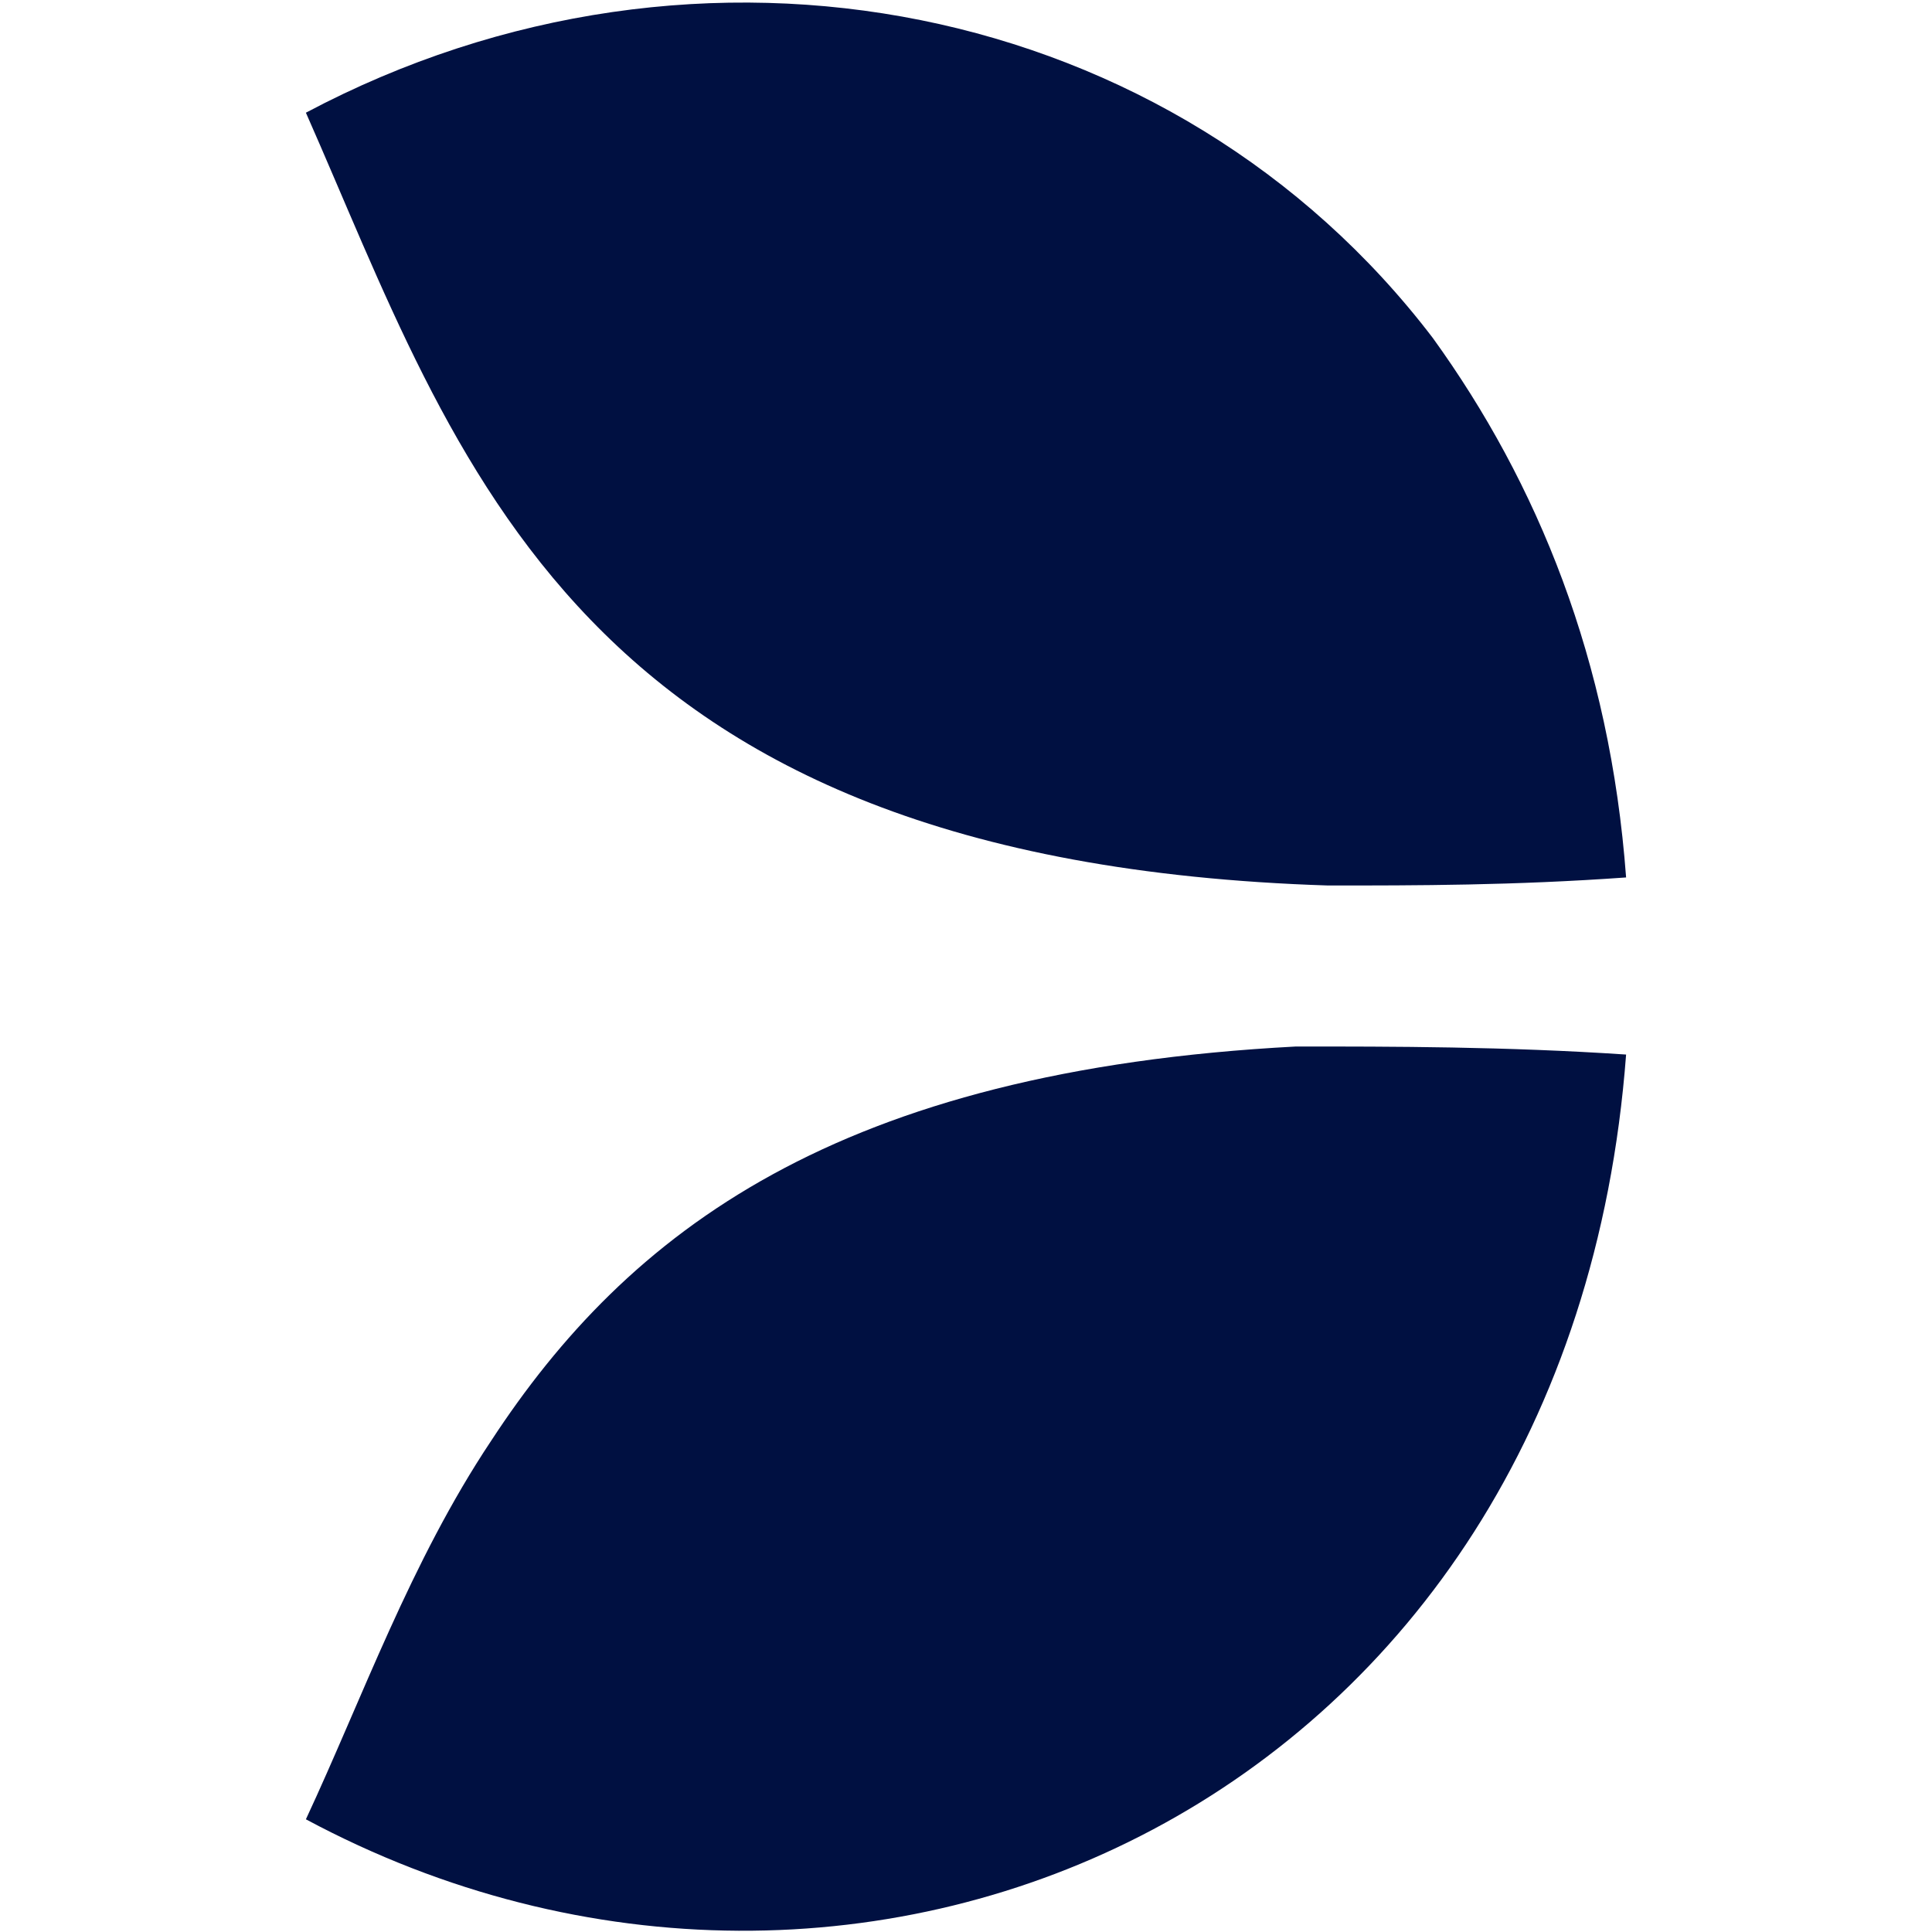
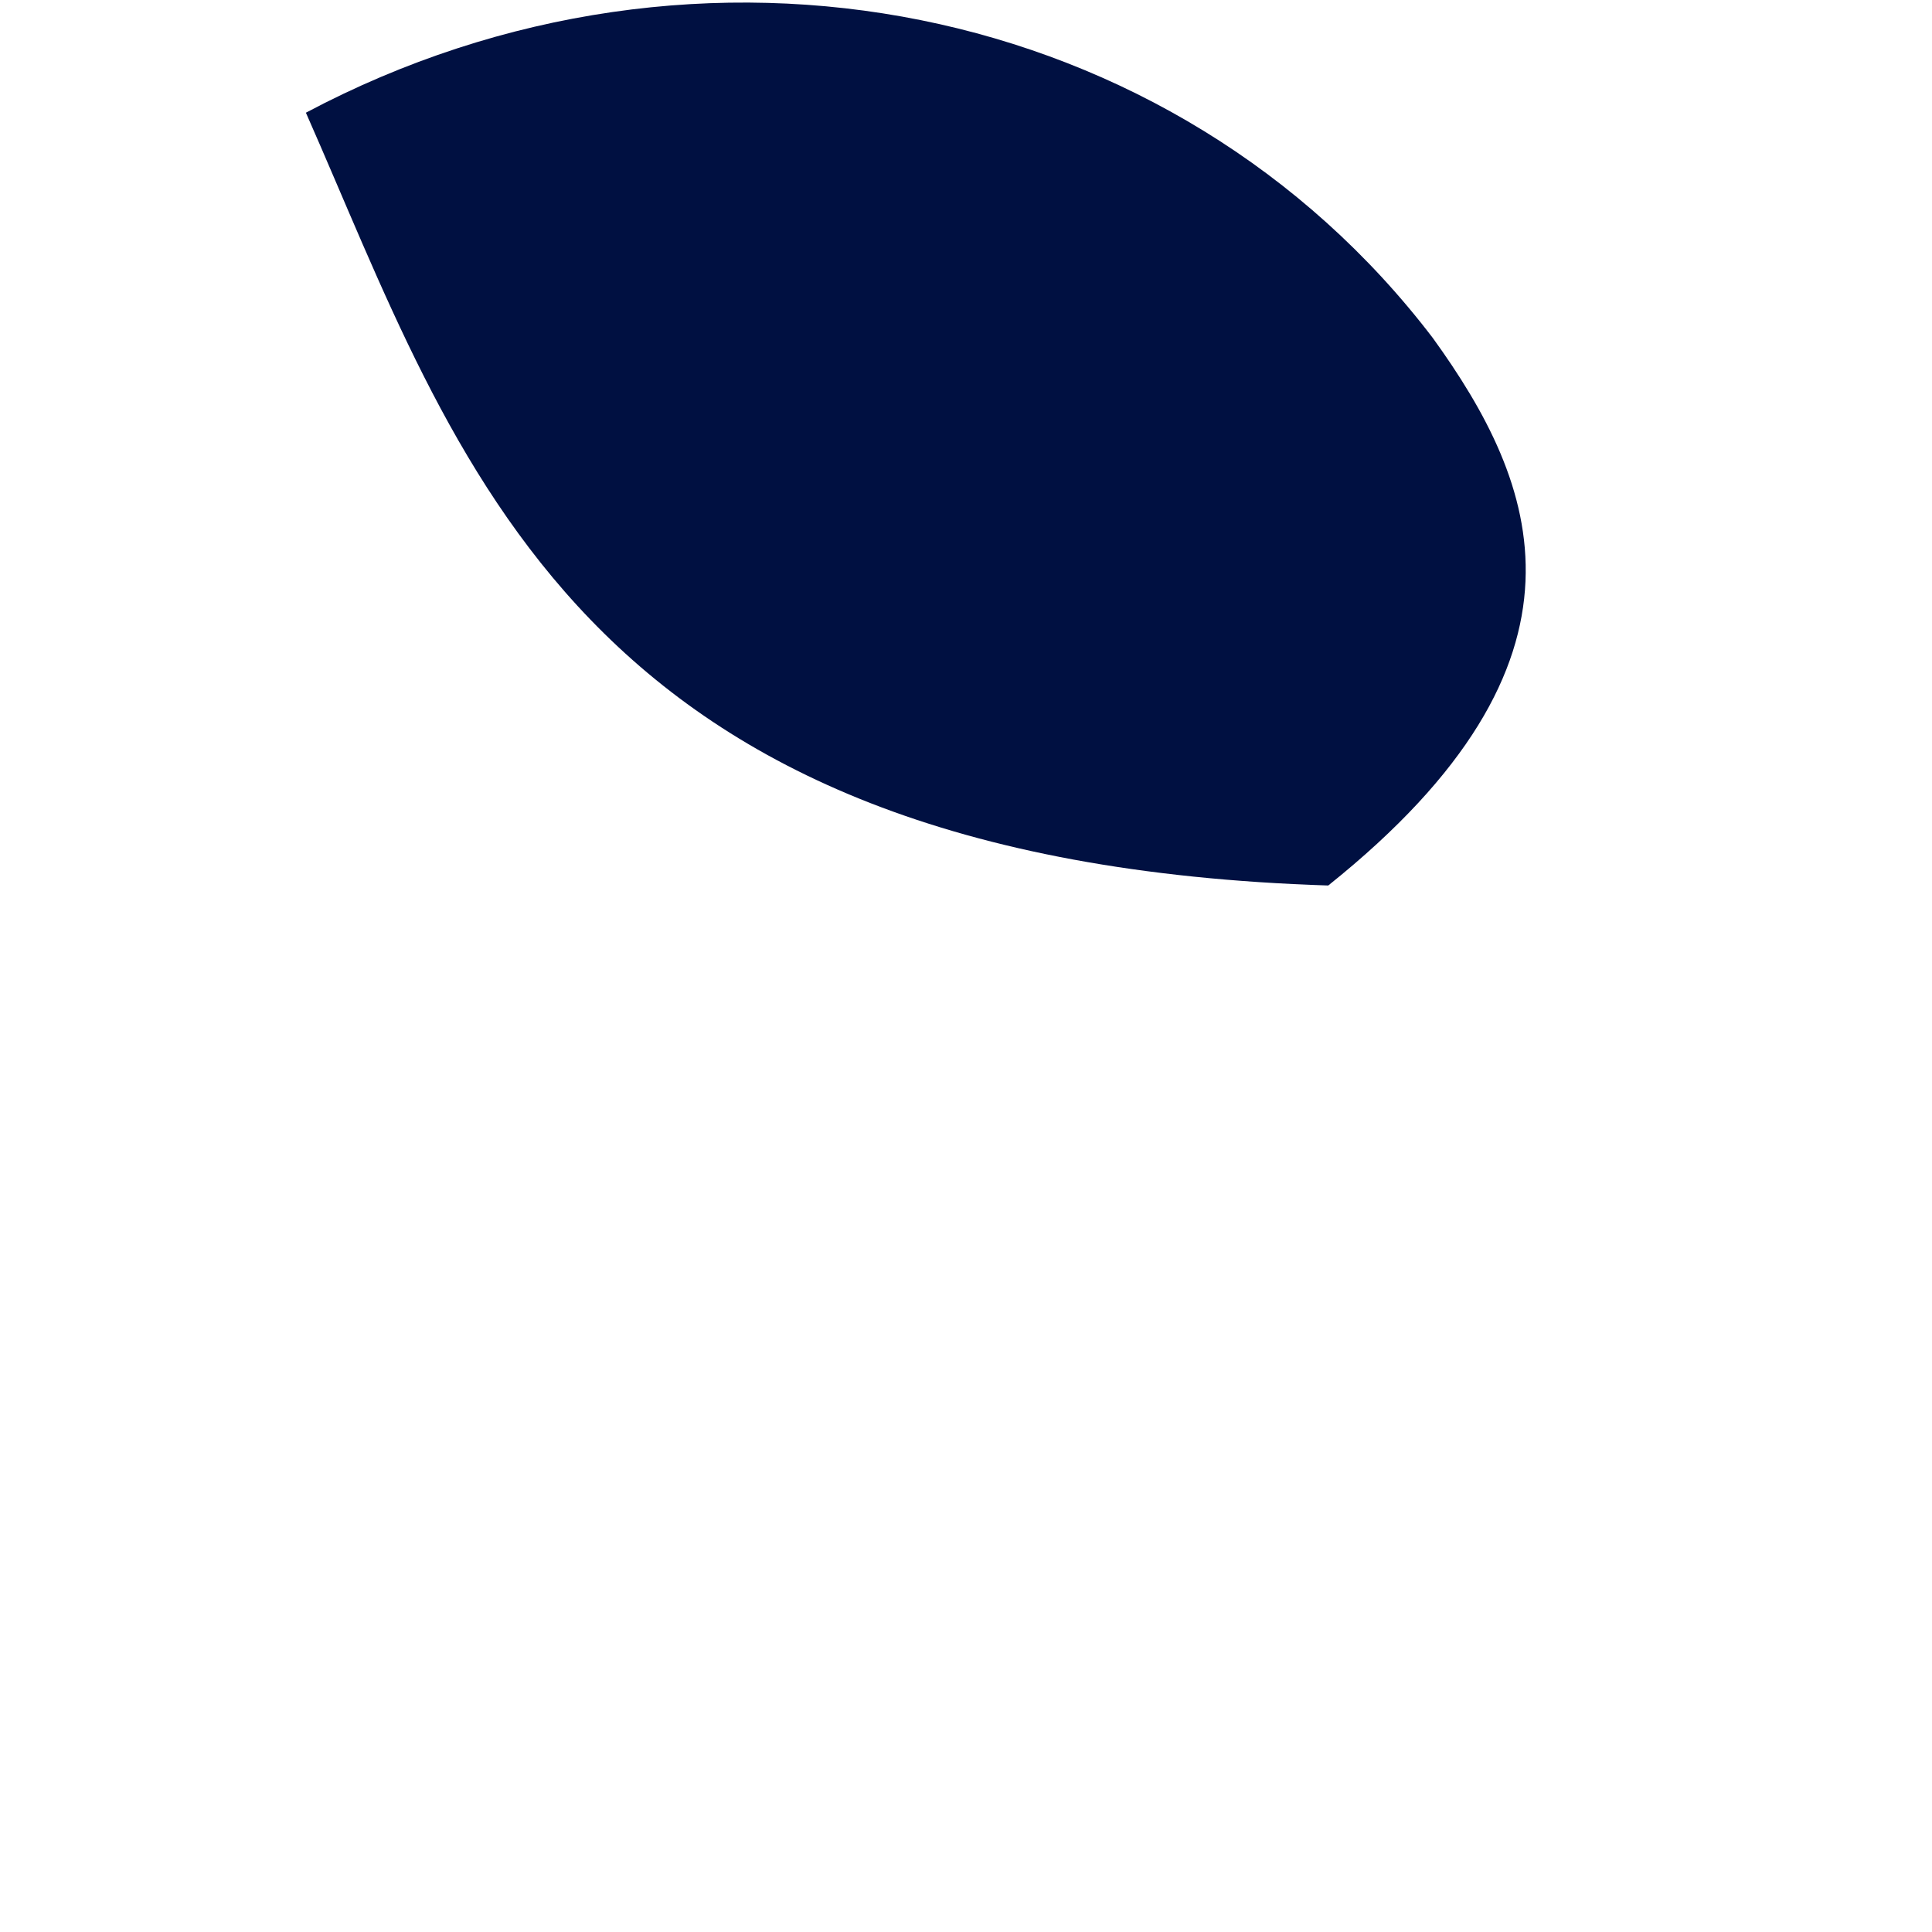
<svg xmlns="http://www.w3.org/2000/svg" id="Layer_2_00000097502216448221941260000004117384817741272984_" style="enable-background:new 0 0 24 24;" version="1.1" viewBox="0 0 24 24" x="0px" y="0px">
  <style type="text/css">
	.st0{fill:#001041;}
</style>
  <g>
    <g>
      <g>
-         <path class="st0" d="M17.8,4.2C14.6,0,8.7-1.2,3.8,1.4c1.9,4.3,3.3,9.3,12.7,9.6c1.1,0,2.3,0,3.7-0.1C20,8.2,19.1,6,17.8,4.2" />
-         <path class="st0" d="M16.1,13c-5.7,0.3-8.3,2.3-10,4.9c-1,1.5-1.6,3.2-2.3,4.7c6.9,3.7,15.7-0.2,16.4-9.5&#10;    C18.7,13,17.3,13,16.1,13" />
+         <path class="st0" d="M17.8,4.2C14.6,0,8.7-1.2,3.8,1.4c1.9,4.3,3.3,9.3,12.7,9.6C20,8.2,19.1,6,17.8,4.2" />
      </g>
    </g>
  </g>
</svg>